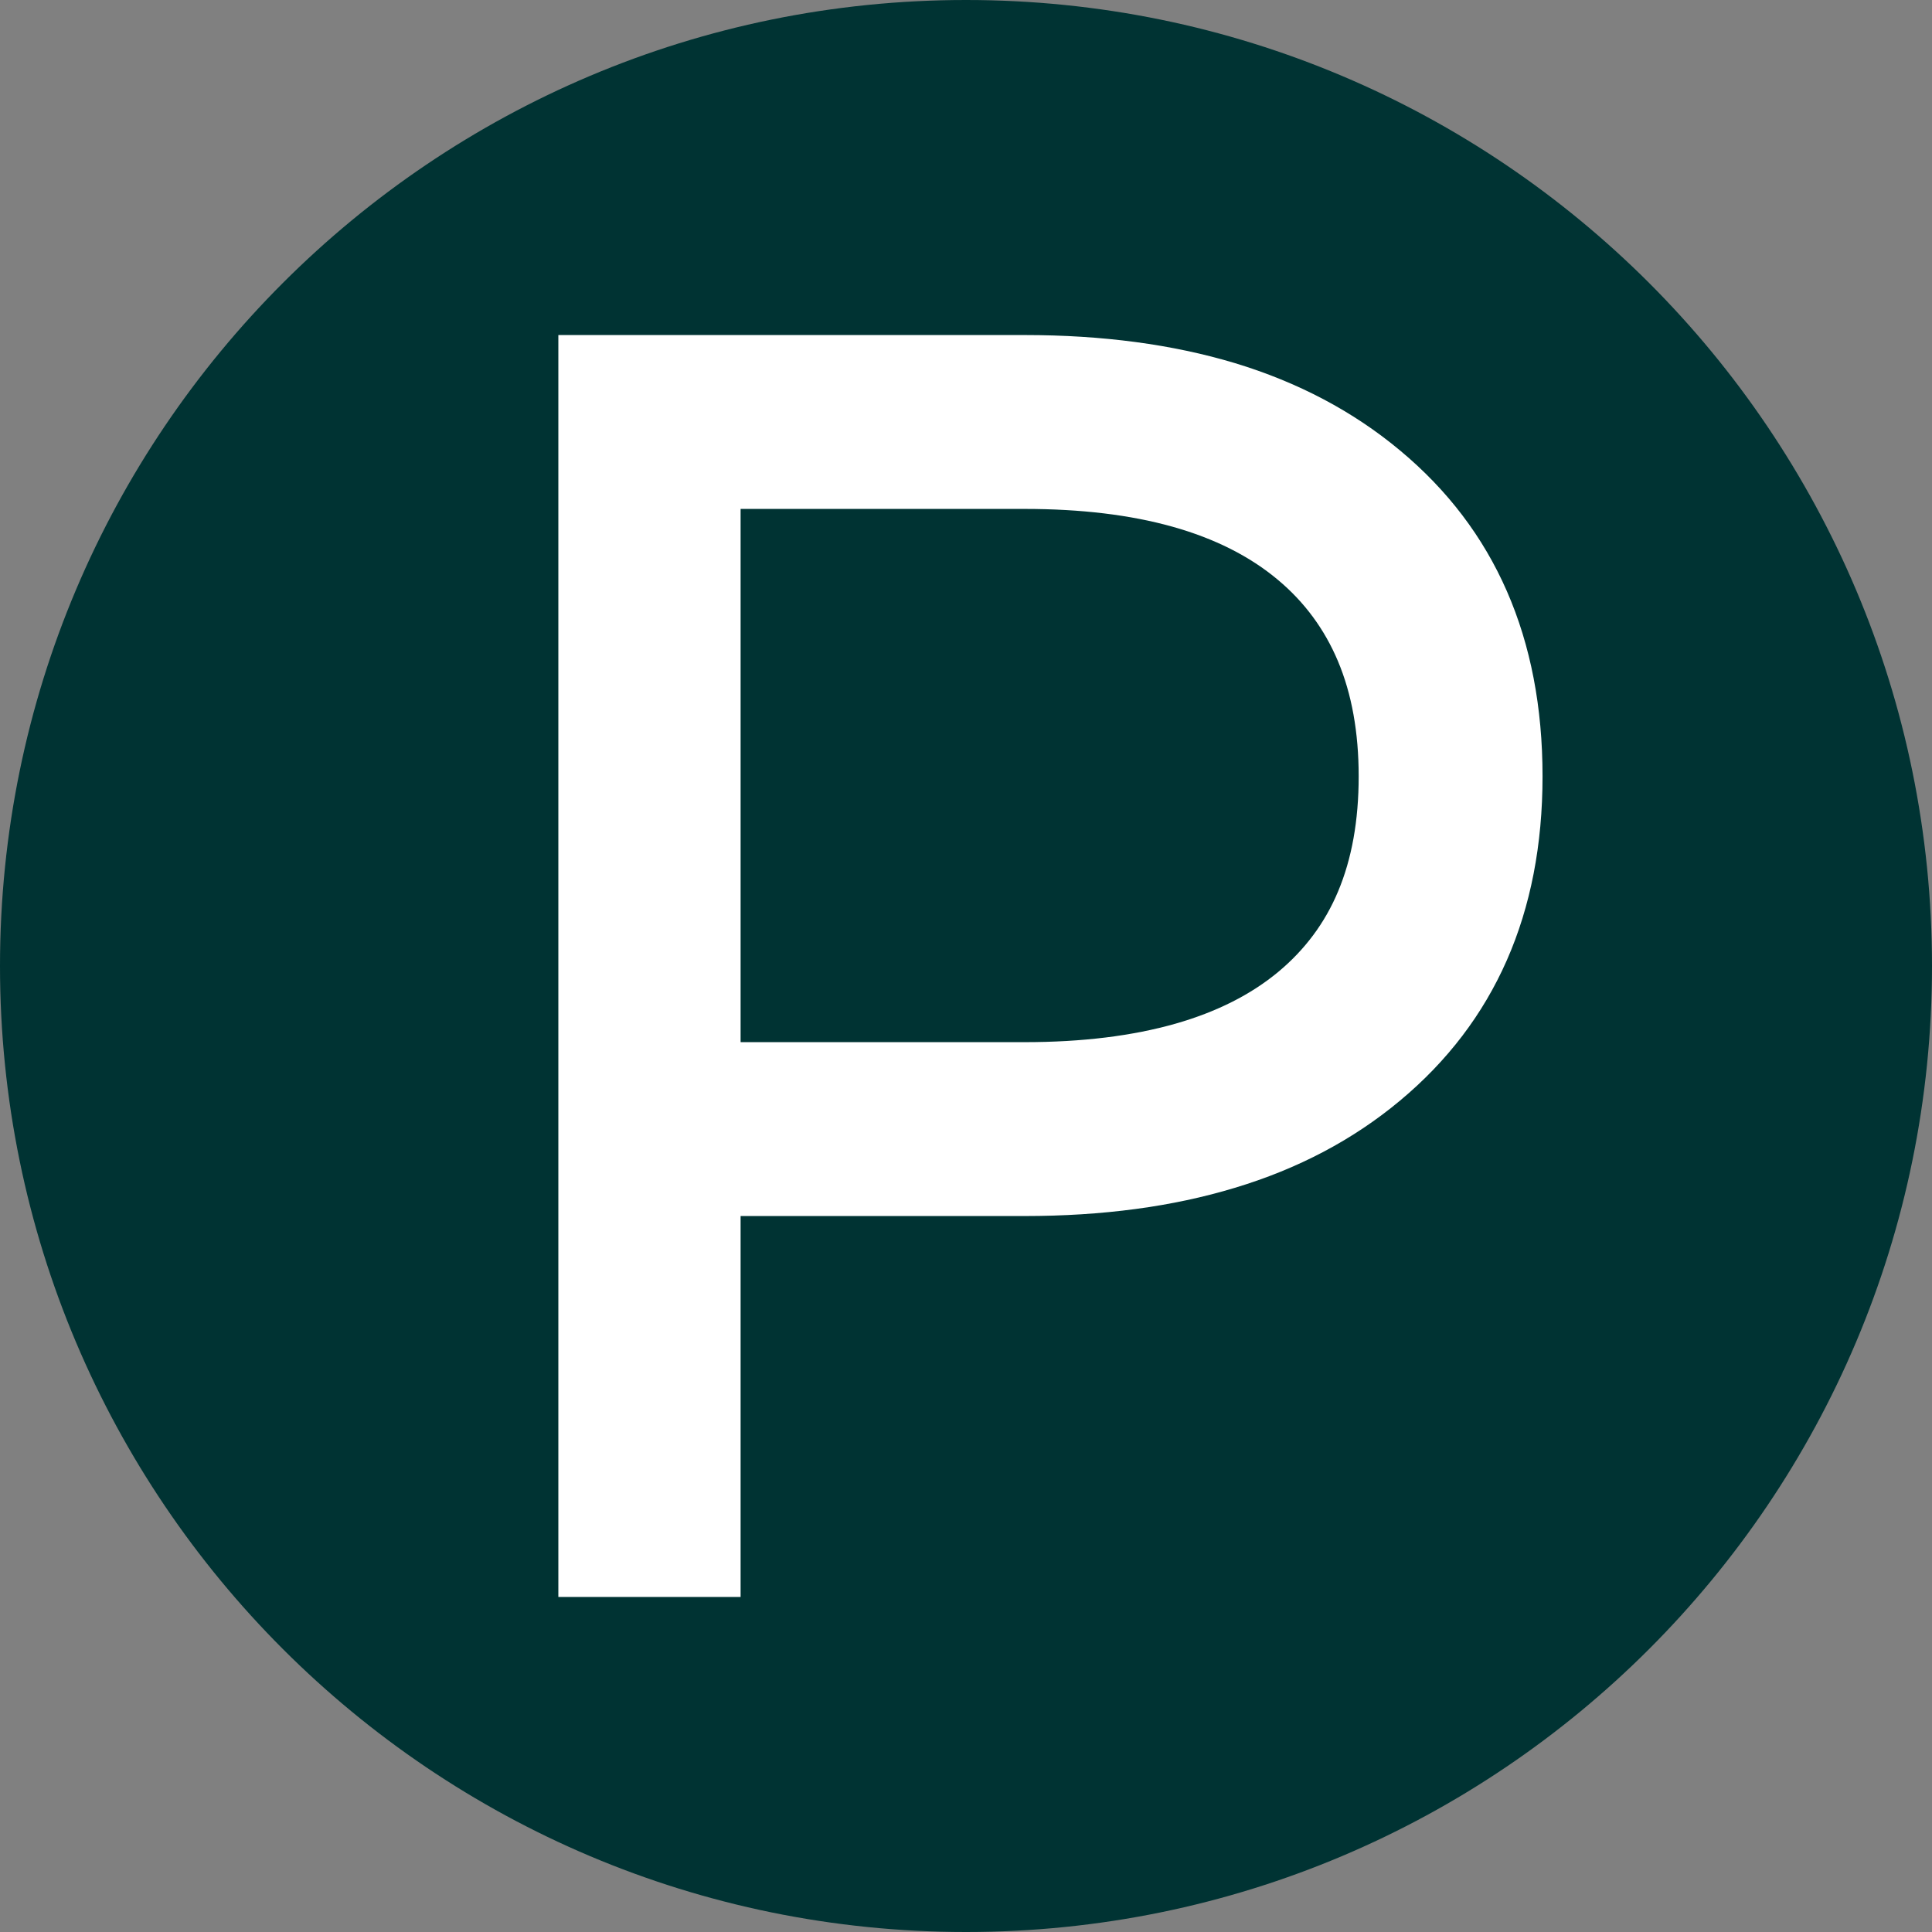
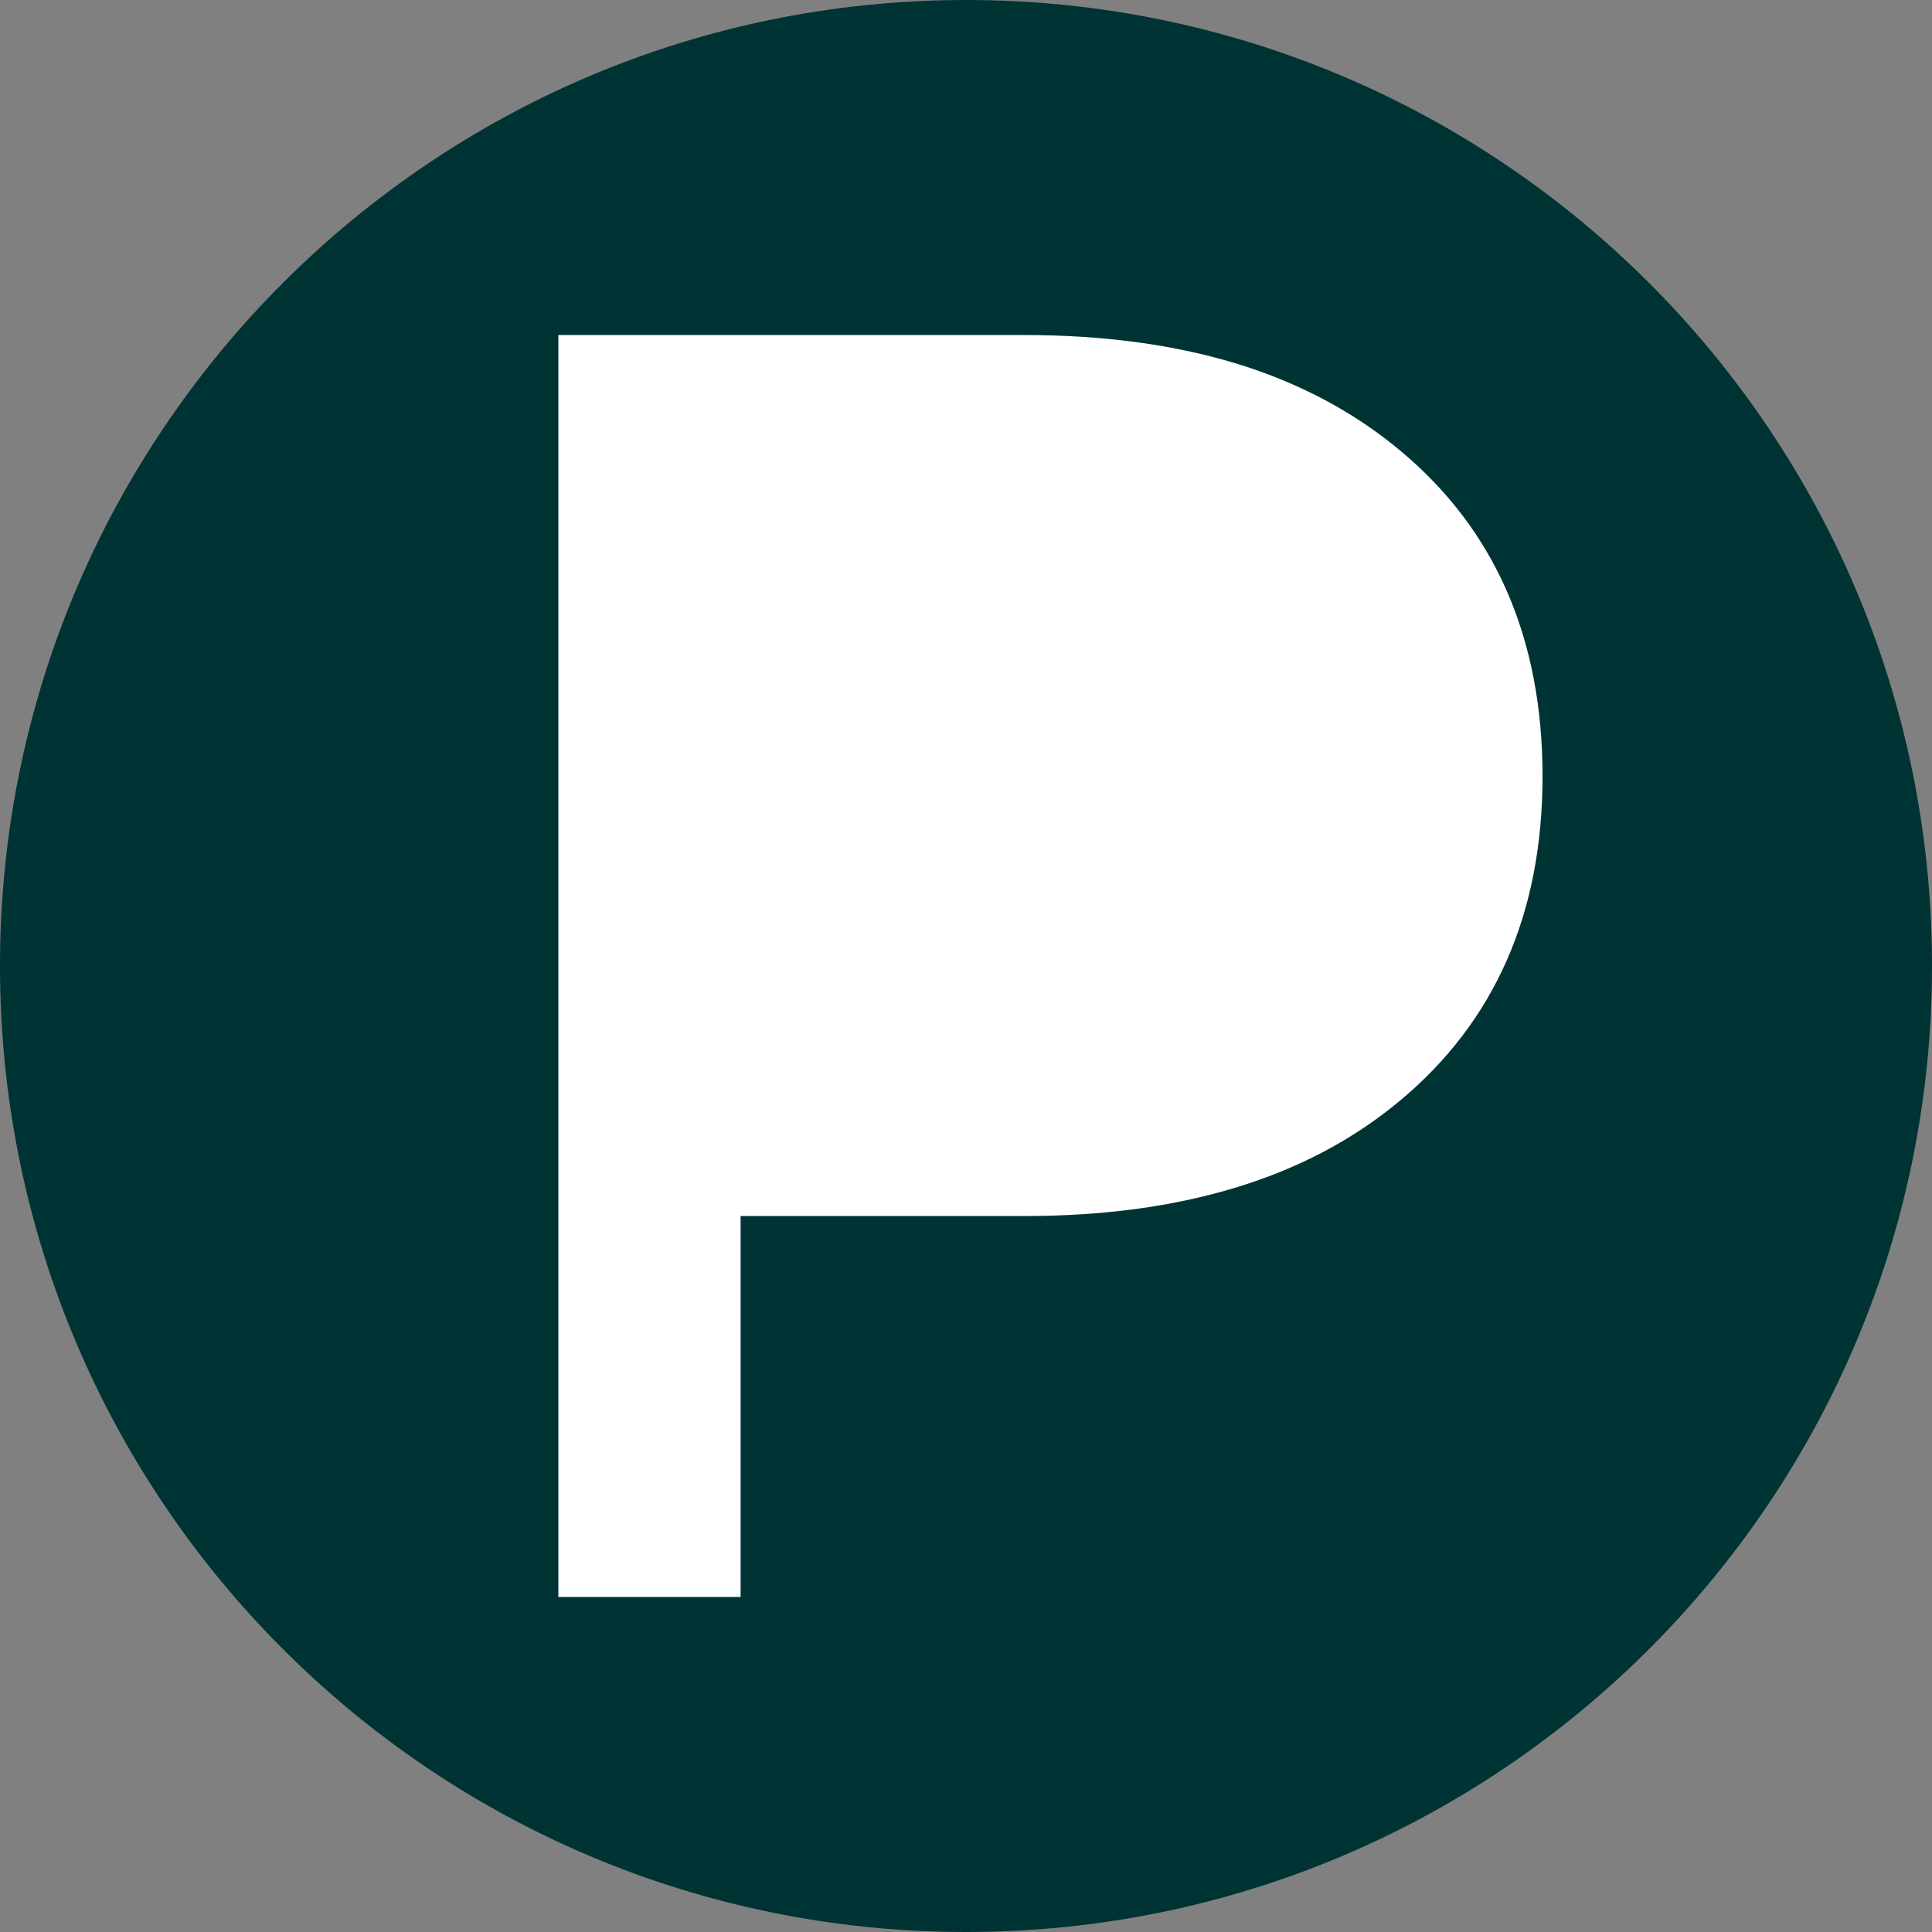
<svg xmlns="http://www.w3.org/2000/svg" xml:space="preserve" width="120px" height="120px" version="1.1" style="shape-rendering:geometricPrecision; text-rendering:geometricPrecision; image-rendering:optimizeQuality; fill-rule:evenodd; clip-rule:evenodd" viewBox="0 0 120 120">
  <rect x="0" y="0" width="120" height="120" fill="#808080" stroke="none" />
  <defs>
    <style type="text/css">
   
    .fil0 {fill:none}
    .fil1 {fill:#003333}
    .fil3 {fill:#003333;fill-rule:nonzero}
    .fil2 {fill:white;fill-rule:nonzero}
   
  </style>
  </defs>
  <g id="Слой_x0020_1">
    <polygon class="fil0" points="0,0 120,0 120,120 0,120 " />
    <path class="fil1" d="M60 120c33.14,0 60,-26.86 60,-60 0,-33.14 -26.86,-60 -60,-60 -33.14,0 -60,26.86 -60,60 0,33.14 26.86,60 60,60z" />
    <g id="_1987933688672">
      <path class="fil2" d="M63.64 20.81c4.84,0 9.19,0.58 13.05,1.74 3.93,1.19 7.36,3 10.27,5.43 5.9,4.91 8.85,11.66 8.85,20.24 0,8.51 -2.96,15.23 -8.85,20.14 -2.91,2.43 -6.34,4.24 -10.27,5.42 -3.86,1.17 -8.21,1.75 -13.05,1.75l-17.64 0 0 23.66 -11.32 0 0 -78.38 28.96 0z" />
-       <path class="fil3" d="M63.64 64.73c3.59,0 6.71,-0.39 9.38,-1.15 2.55,-0.73 4.67,-1.8 6.37,-3.21 1.65,-1.37 2.9,-3.04 3.72,-5 0.85,-2.02 1.28,-4.4 1.28,-7.15 0,-2.73 -0.43,-5.12 -1.29,-7.16 -0.83,-1.97 -2.07,-3.66 -3.72,-5.04 -3.5,-2.94 -8.75,-4.41 -15.74,-4.41l-17.64 0 0 33.12 17.64 0z" />
    </g>
  </g>
</svg>